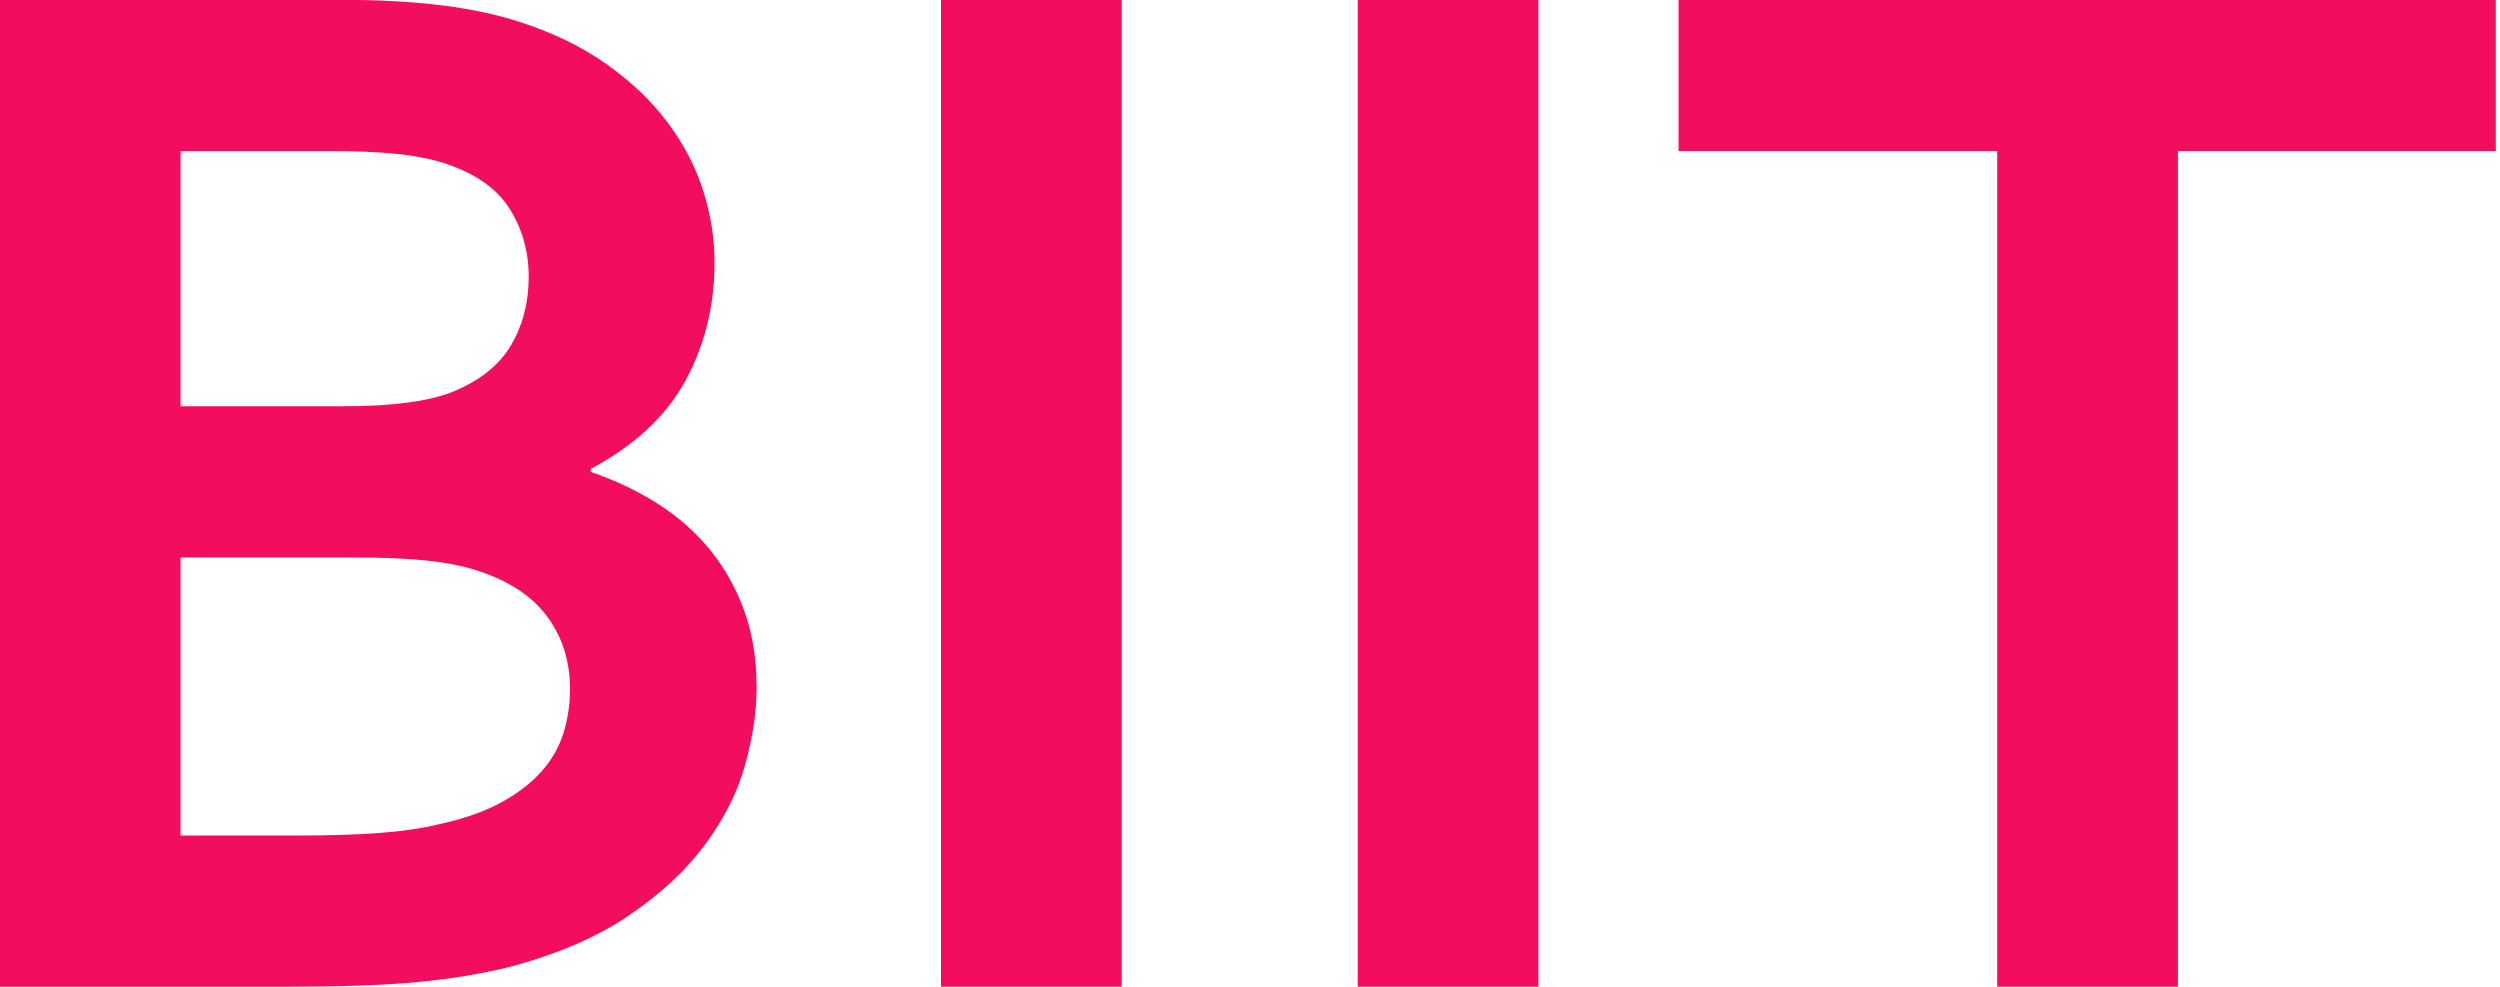
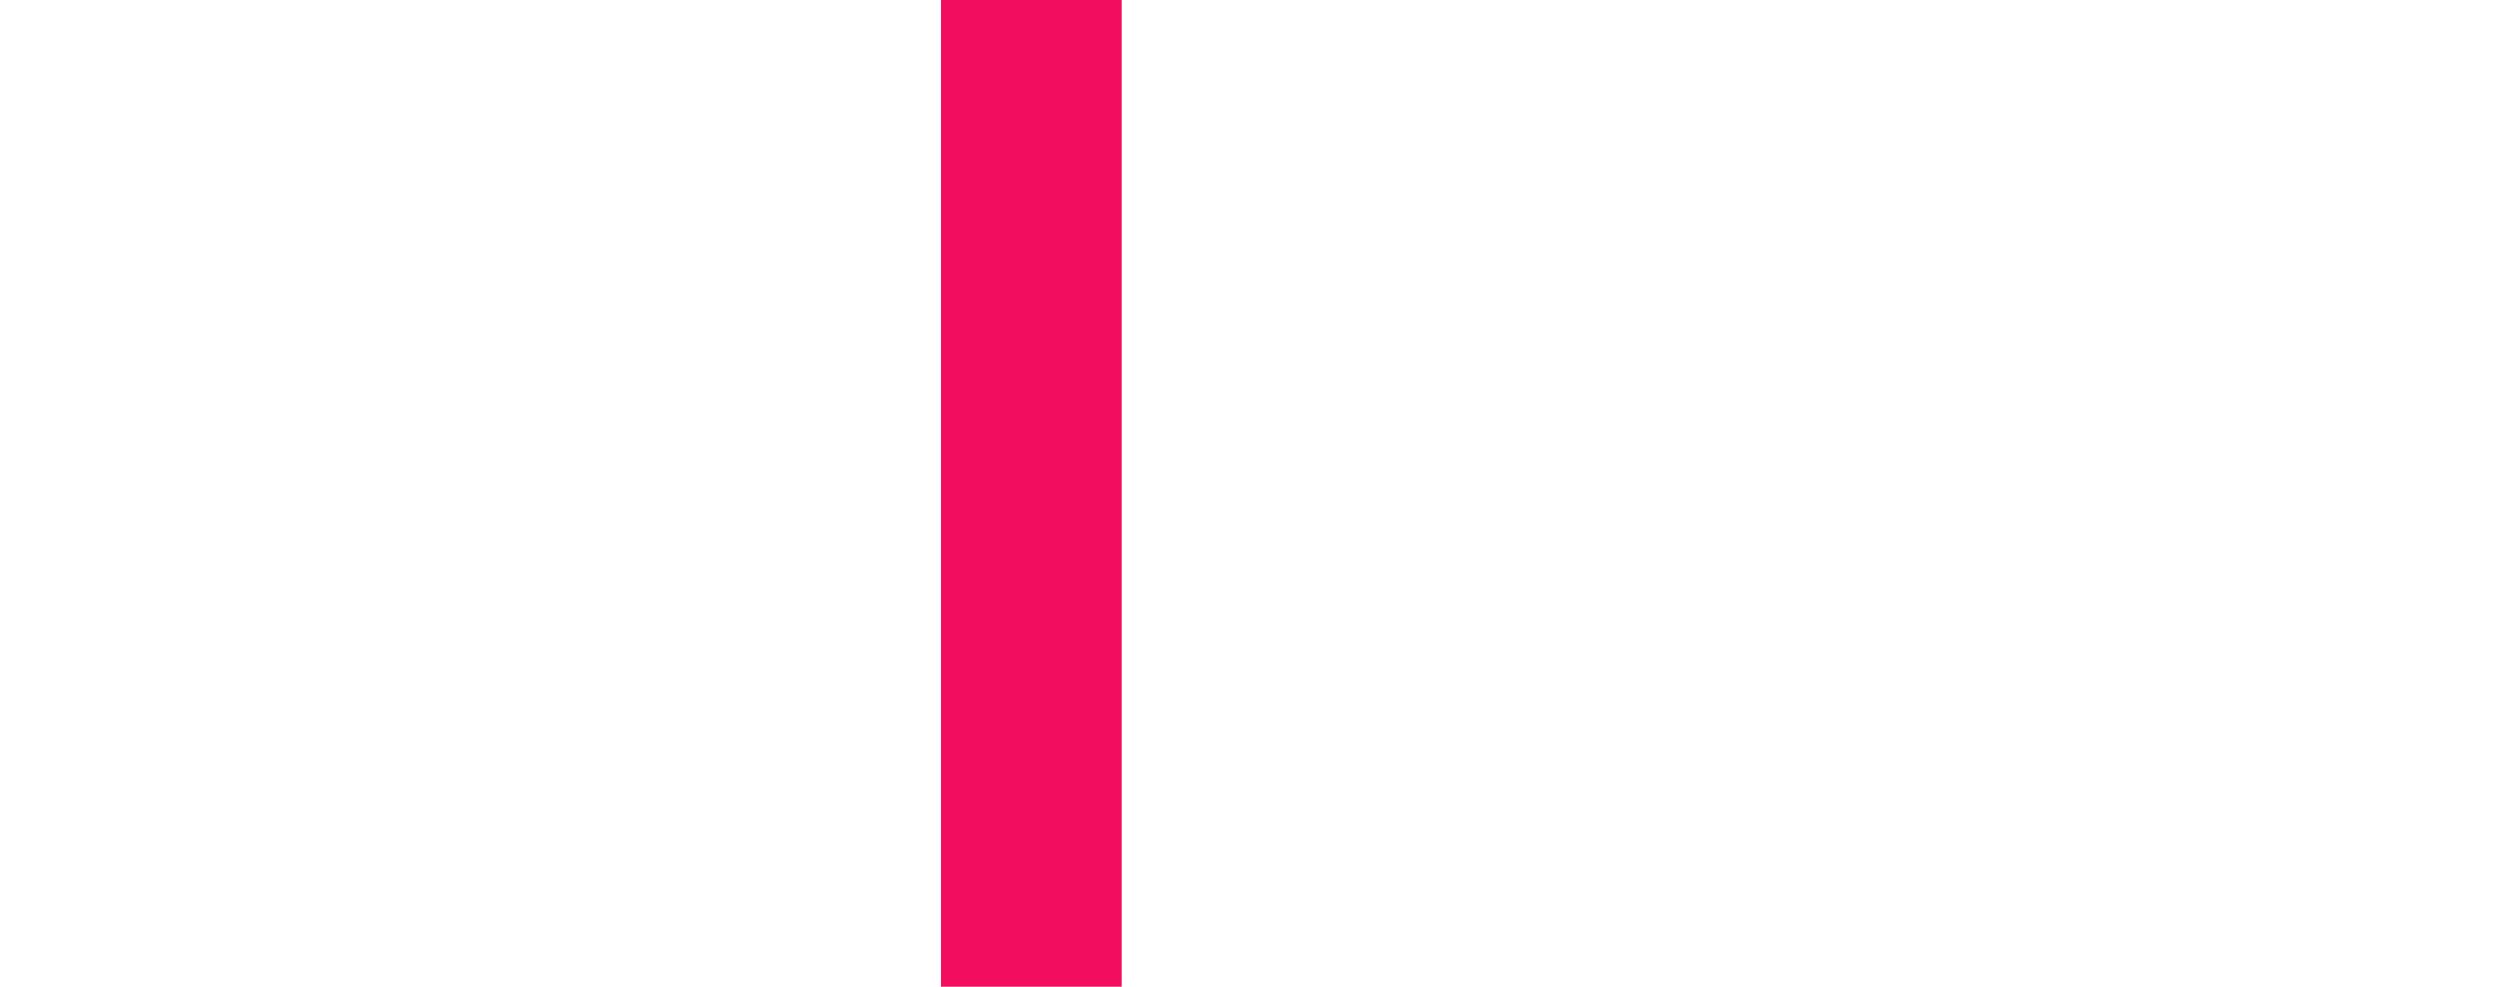
<svg xmlns="http://www.w3.org/2000/svg" width="100%" height="100%" viewBox="0 0 590 233" version="1.1" xml:space="preserve" style="fill-rule:evenodd;clip-rule:evenodd;stroke-linejoin:round;stroke-miterlimit:2;">
  <g transform="matrix(1,0,0,1,-205.456,-656.908)">
    <g transform="matrix(1,0,0,1,-1026.61,273.412)">
      <g transform="matrix(1.207,9.96293e-17,-9.96293e-17,1.207,917.911,12.861)">
-         <path d="M399.994,358.383C399.994,366.747 398.119,374.415 394.37,381.385C390.62,388.355 384.419,394.148 375.766,398.763L375.766,399.34C380.573,400.974 384.972,403.065 388.962,405.613C392.952,408.161 396.365,411.189 399.201,414.698C402.037,418.207 404.248,422.173 405.835,426.596C407.421,431.018 408.214,435.97 408.214,441.45C408.214,446.161 407.469,451.208 405.979,456.592C404.489,461.976 401.869,467.192 398.119,472.239C394.37,477.286 389.37,481.925 383.121,486.156C376.872,490.386 368.988,493.751 359.47,496.25C357.067,496.827 354.447,497.356 351.611,497.837C348.774,498.318 345.626,498.726 342.165,499.063C338.704,499.399 334.858,499.639 330.628,499.784C326.397,499.928 321.638,500 316.351,500L260.252,500L260.252,307.043L327.311,307.043C341.636,307.043 353.173,308.485 361.922,311.37C368.459,313.485 374.132,316.249 378.939,319.662C383.746,323.075 387.712,326.873 390.836,331.055C393.961,335.237 396.268,339.659 397.759,344.322C399.249,348.985 399.994,353.672 399.994,358.383ZM295.584,416.068L295.584,470.436L318.658,470.436C324.811,470.436 330.099,470.268 334.521,469.932C338.944,469.595 342.741,469.042 345.914,468.273C350.817,467.216 354.903,465.798 358.172,464.019C361.441,462.24 364.085,460.221 366.104,457.962C368.123,455.703 369.565,453.203 370.43,450.463C371.296,447.723 371.728,444.815 371.728,441.738C371.728,436.354 370.238,431.643 367.258,427.605C364.277,423.567 359.614,420.539 353.269,418.52C350.481,417.655 347.212,417.03 343.463,416.645C339.713,416.26 334.906,416.068 329.041,416.068L295.584,416.068ZM327.455,386.505C337.069,386.505 344.232,385.543 348.943,383.62C354.23,381.409 358.004,378.357 360.263,374.463C362.523,370.569 363.652,366.171 363.652,361.267C363.652,356.172 362.354,351.629 359.759,347.639C357.163,343.649 352.74,340.693 346.491,338.77C343.895,338.001 340.867,337.448 337.406,337.112C333.944,336.775 329.666,336.607 324.571,336.607L295.584,336.607L295.584,386.505L327.455,386.505Z" style="fill:rgb(242,13,94);fill-rule:nonzero;" />
        <rect x="444.267" y="307.043" width="35.332" height="192.957" style="fill:rgb(242,13,94);fill-rule:nonzero;" />
-         <rect x="525.747" y="307.043" width="35.332" height="192.957" style="fill:rgb(242,13,94);fill-rule:nonzero;" />
-         <path d="M686.112,500L650.78,500L650.78,336.607L588.48,336.607L588.48,307.043L748.268,307.043L748.268,336.607L686.112,336.607L686.112,500Z" style="fill:rgb(242,13,94);fill-rule:nonzero;" />
      </g>
    </g>
  </g>
</svg>